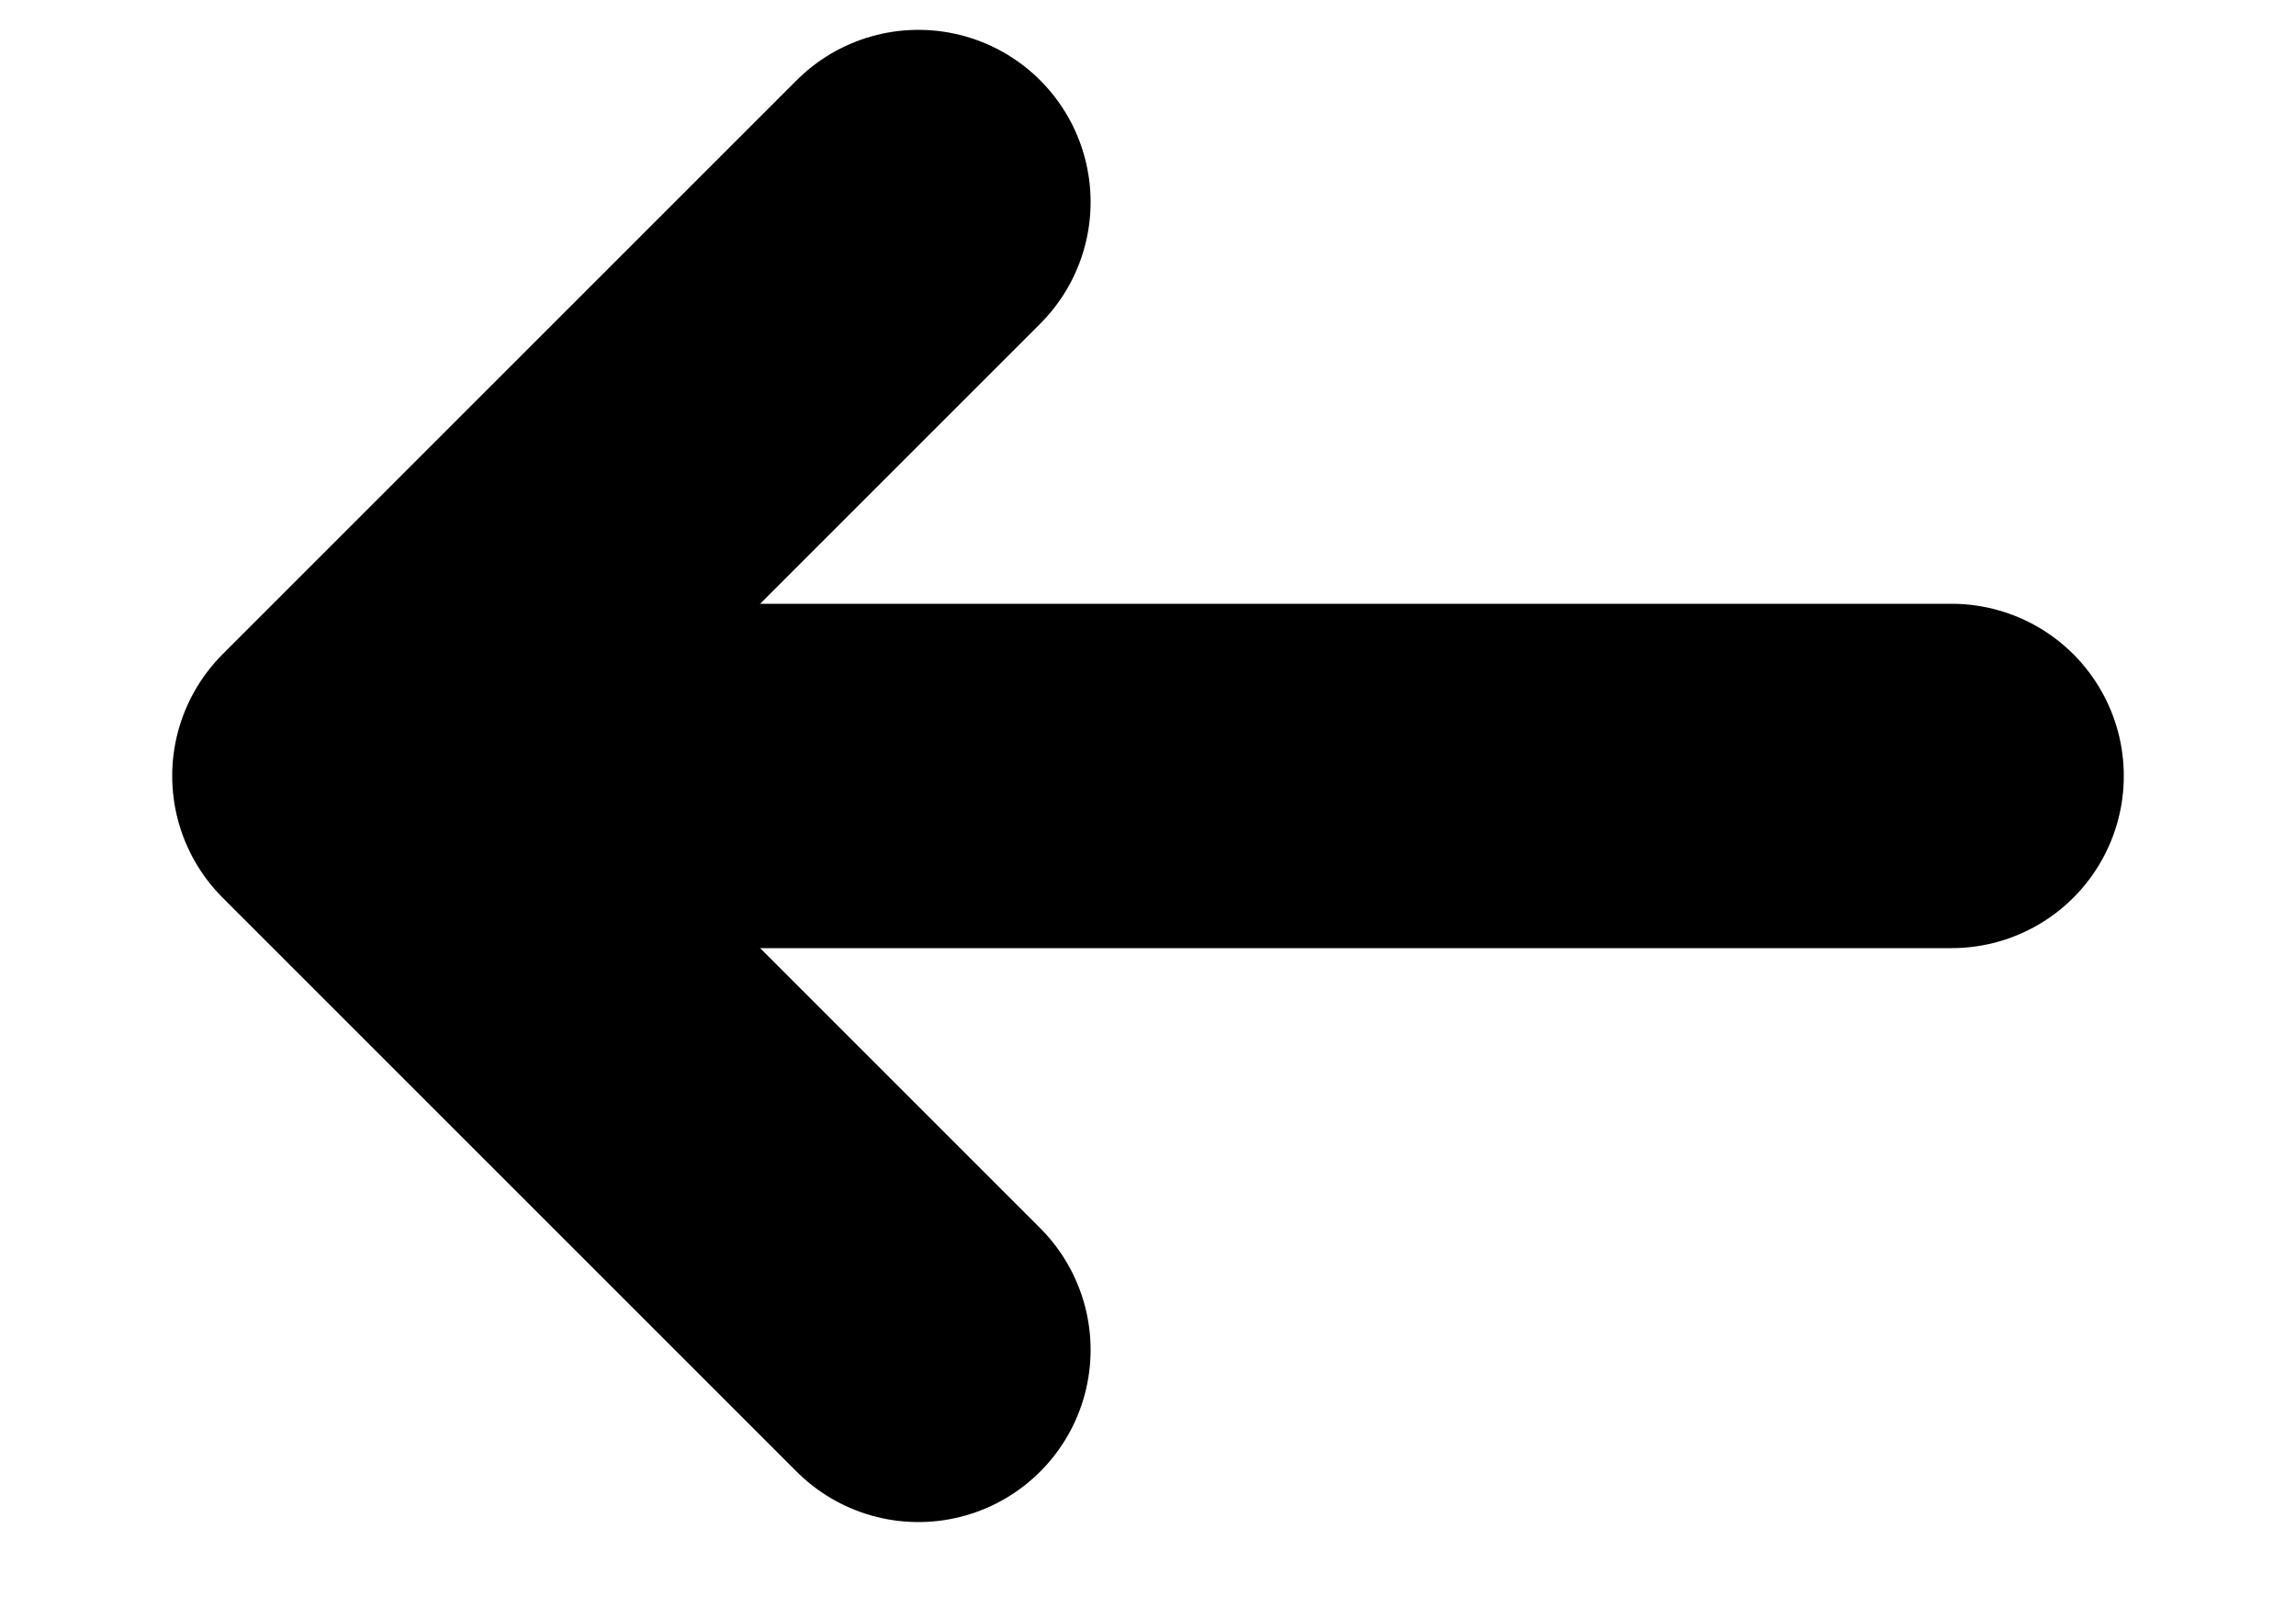
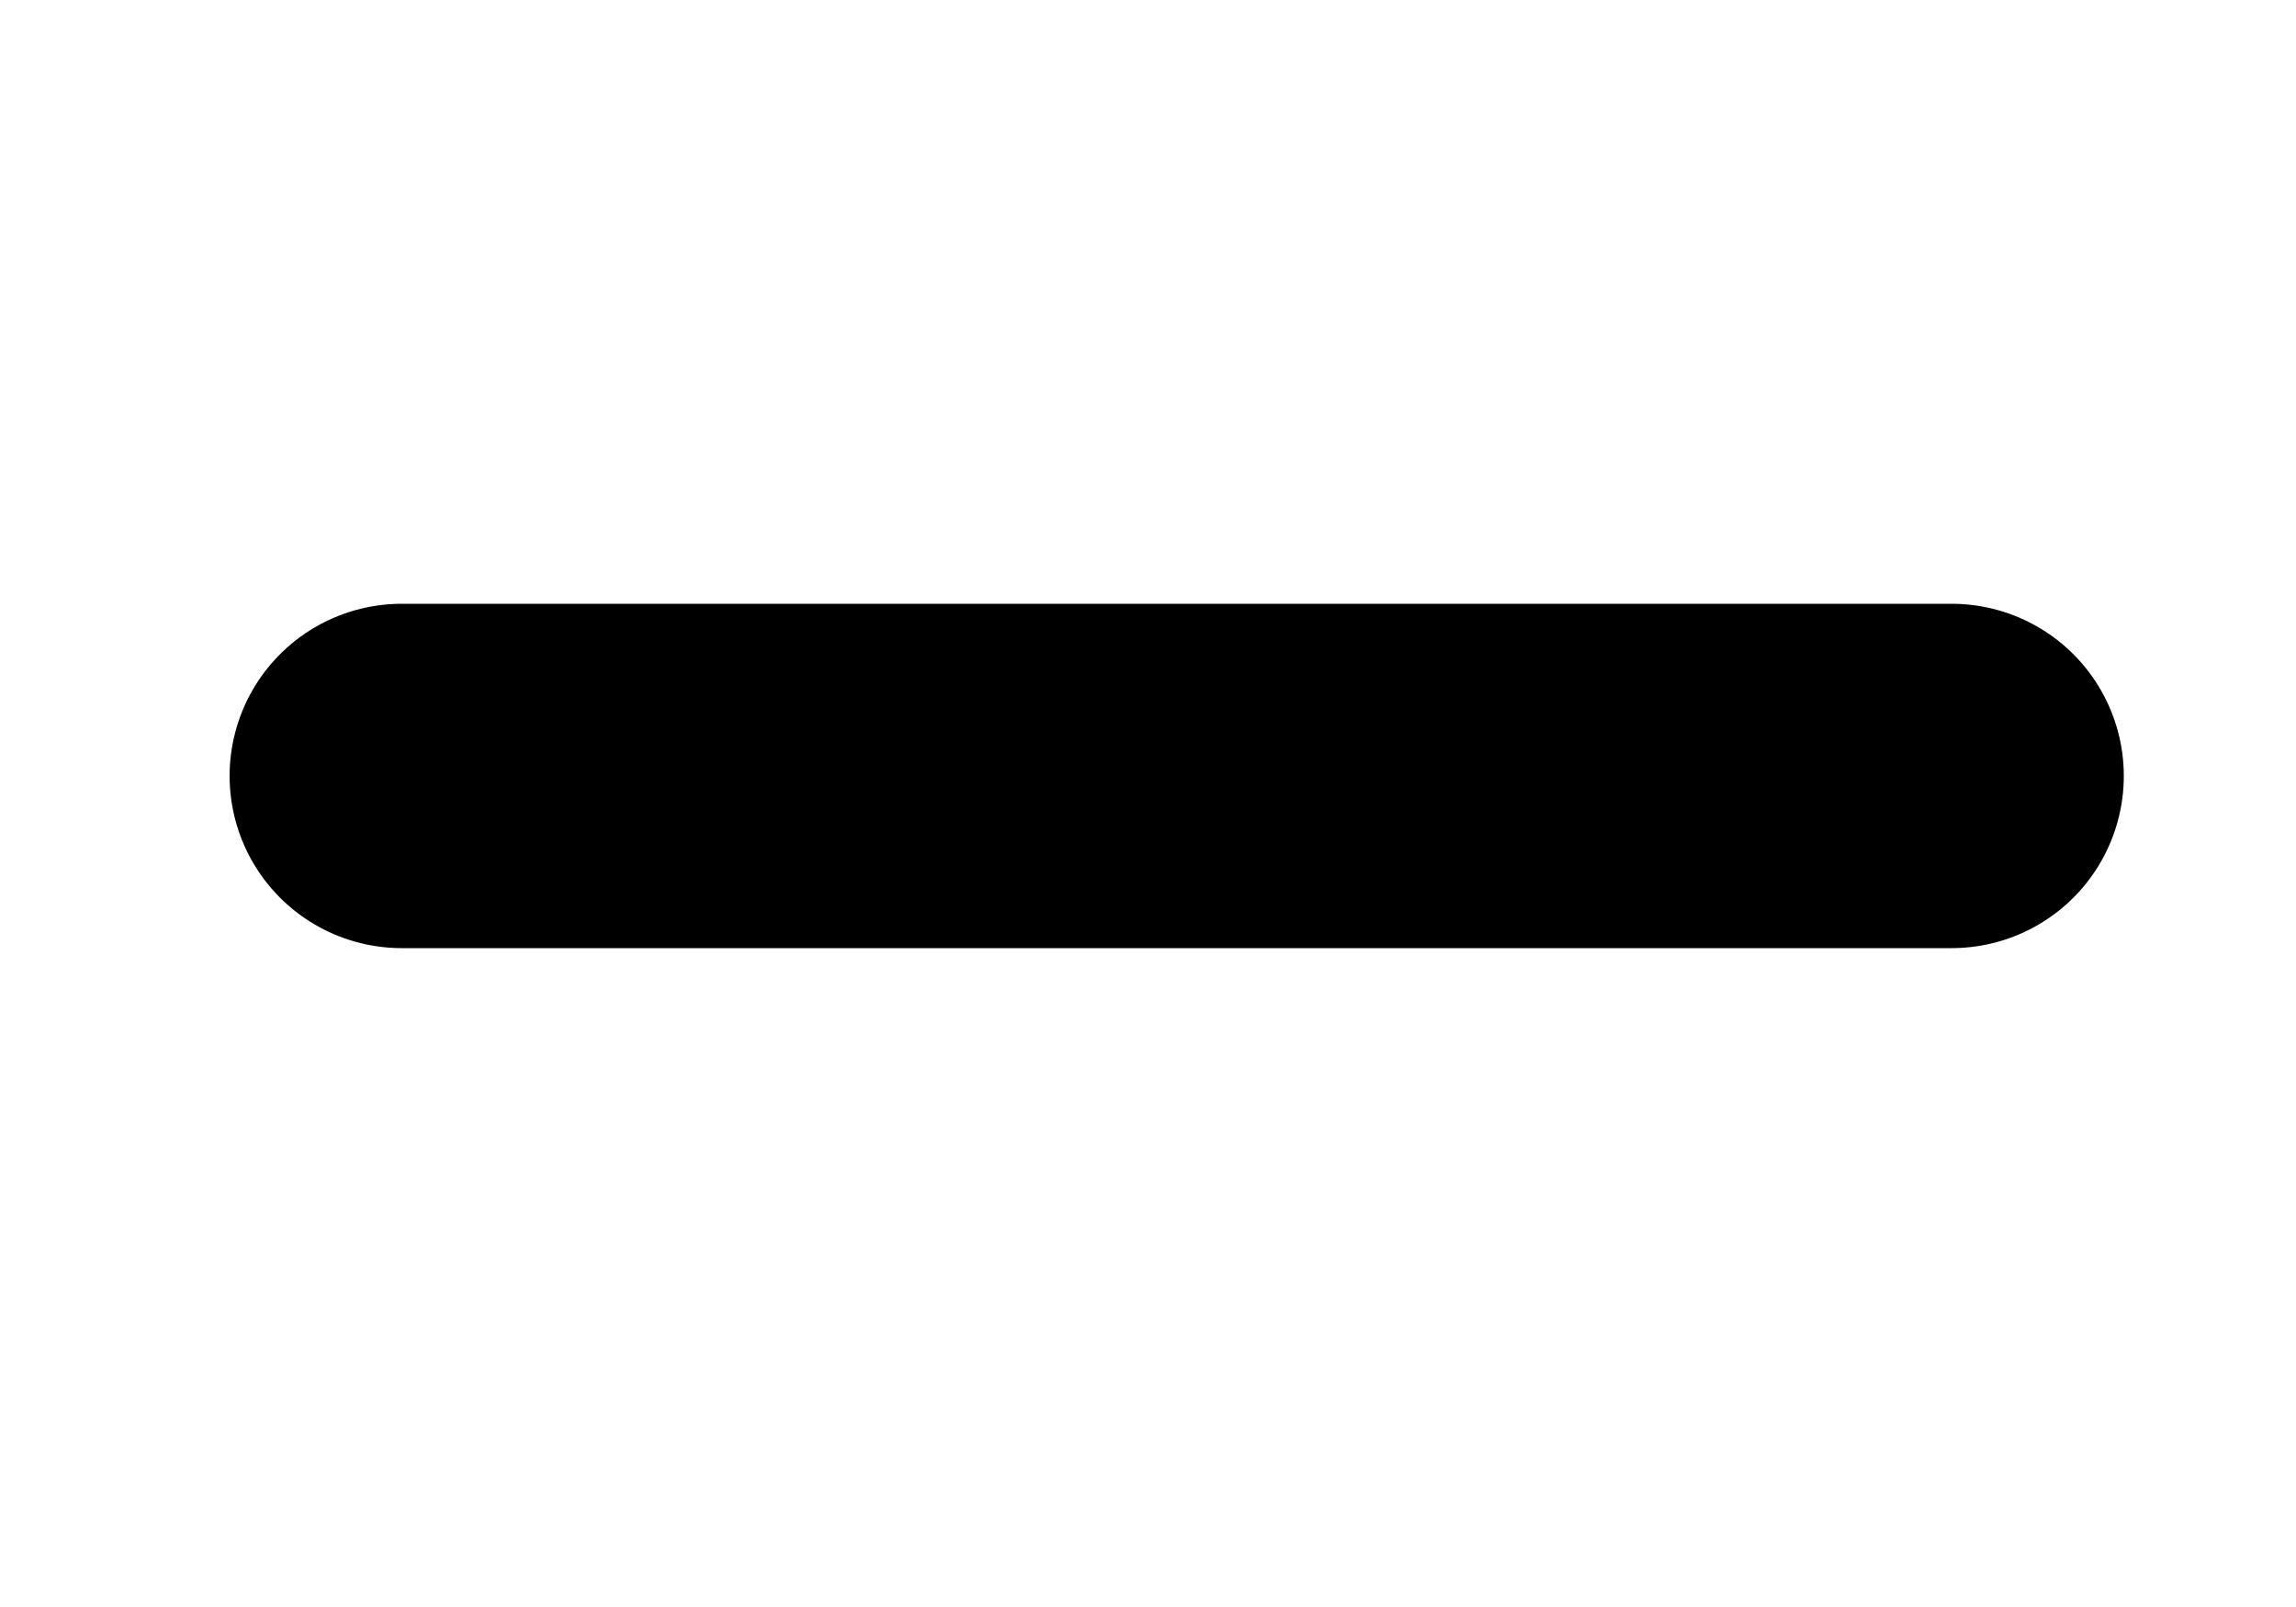
<svg xmlns="http://www.w3.org/2000/svg" width="10" height="7" viewBox="0 0 10 7" fill="none">
-   <path d="M4 0.88L1.5 3.38L4 5.88" stroke="black" stroke-width="1.5" stroke-linecap="round" stroke-linejoin="round" />
  <path d="M1.75 3.38L8.5 3.38" stroke="black" stroke-width="1.5" stroke-linecap="round" />
</svg>